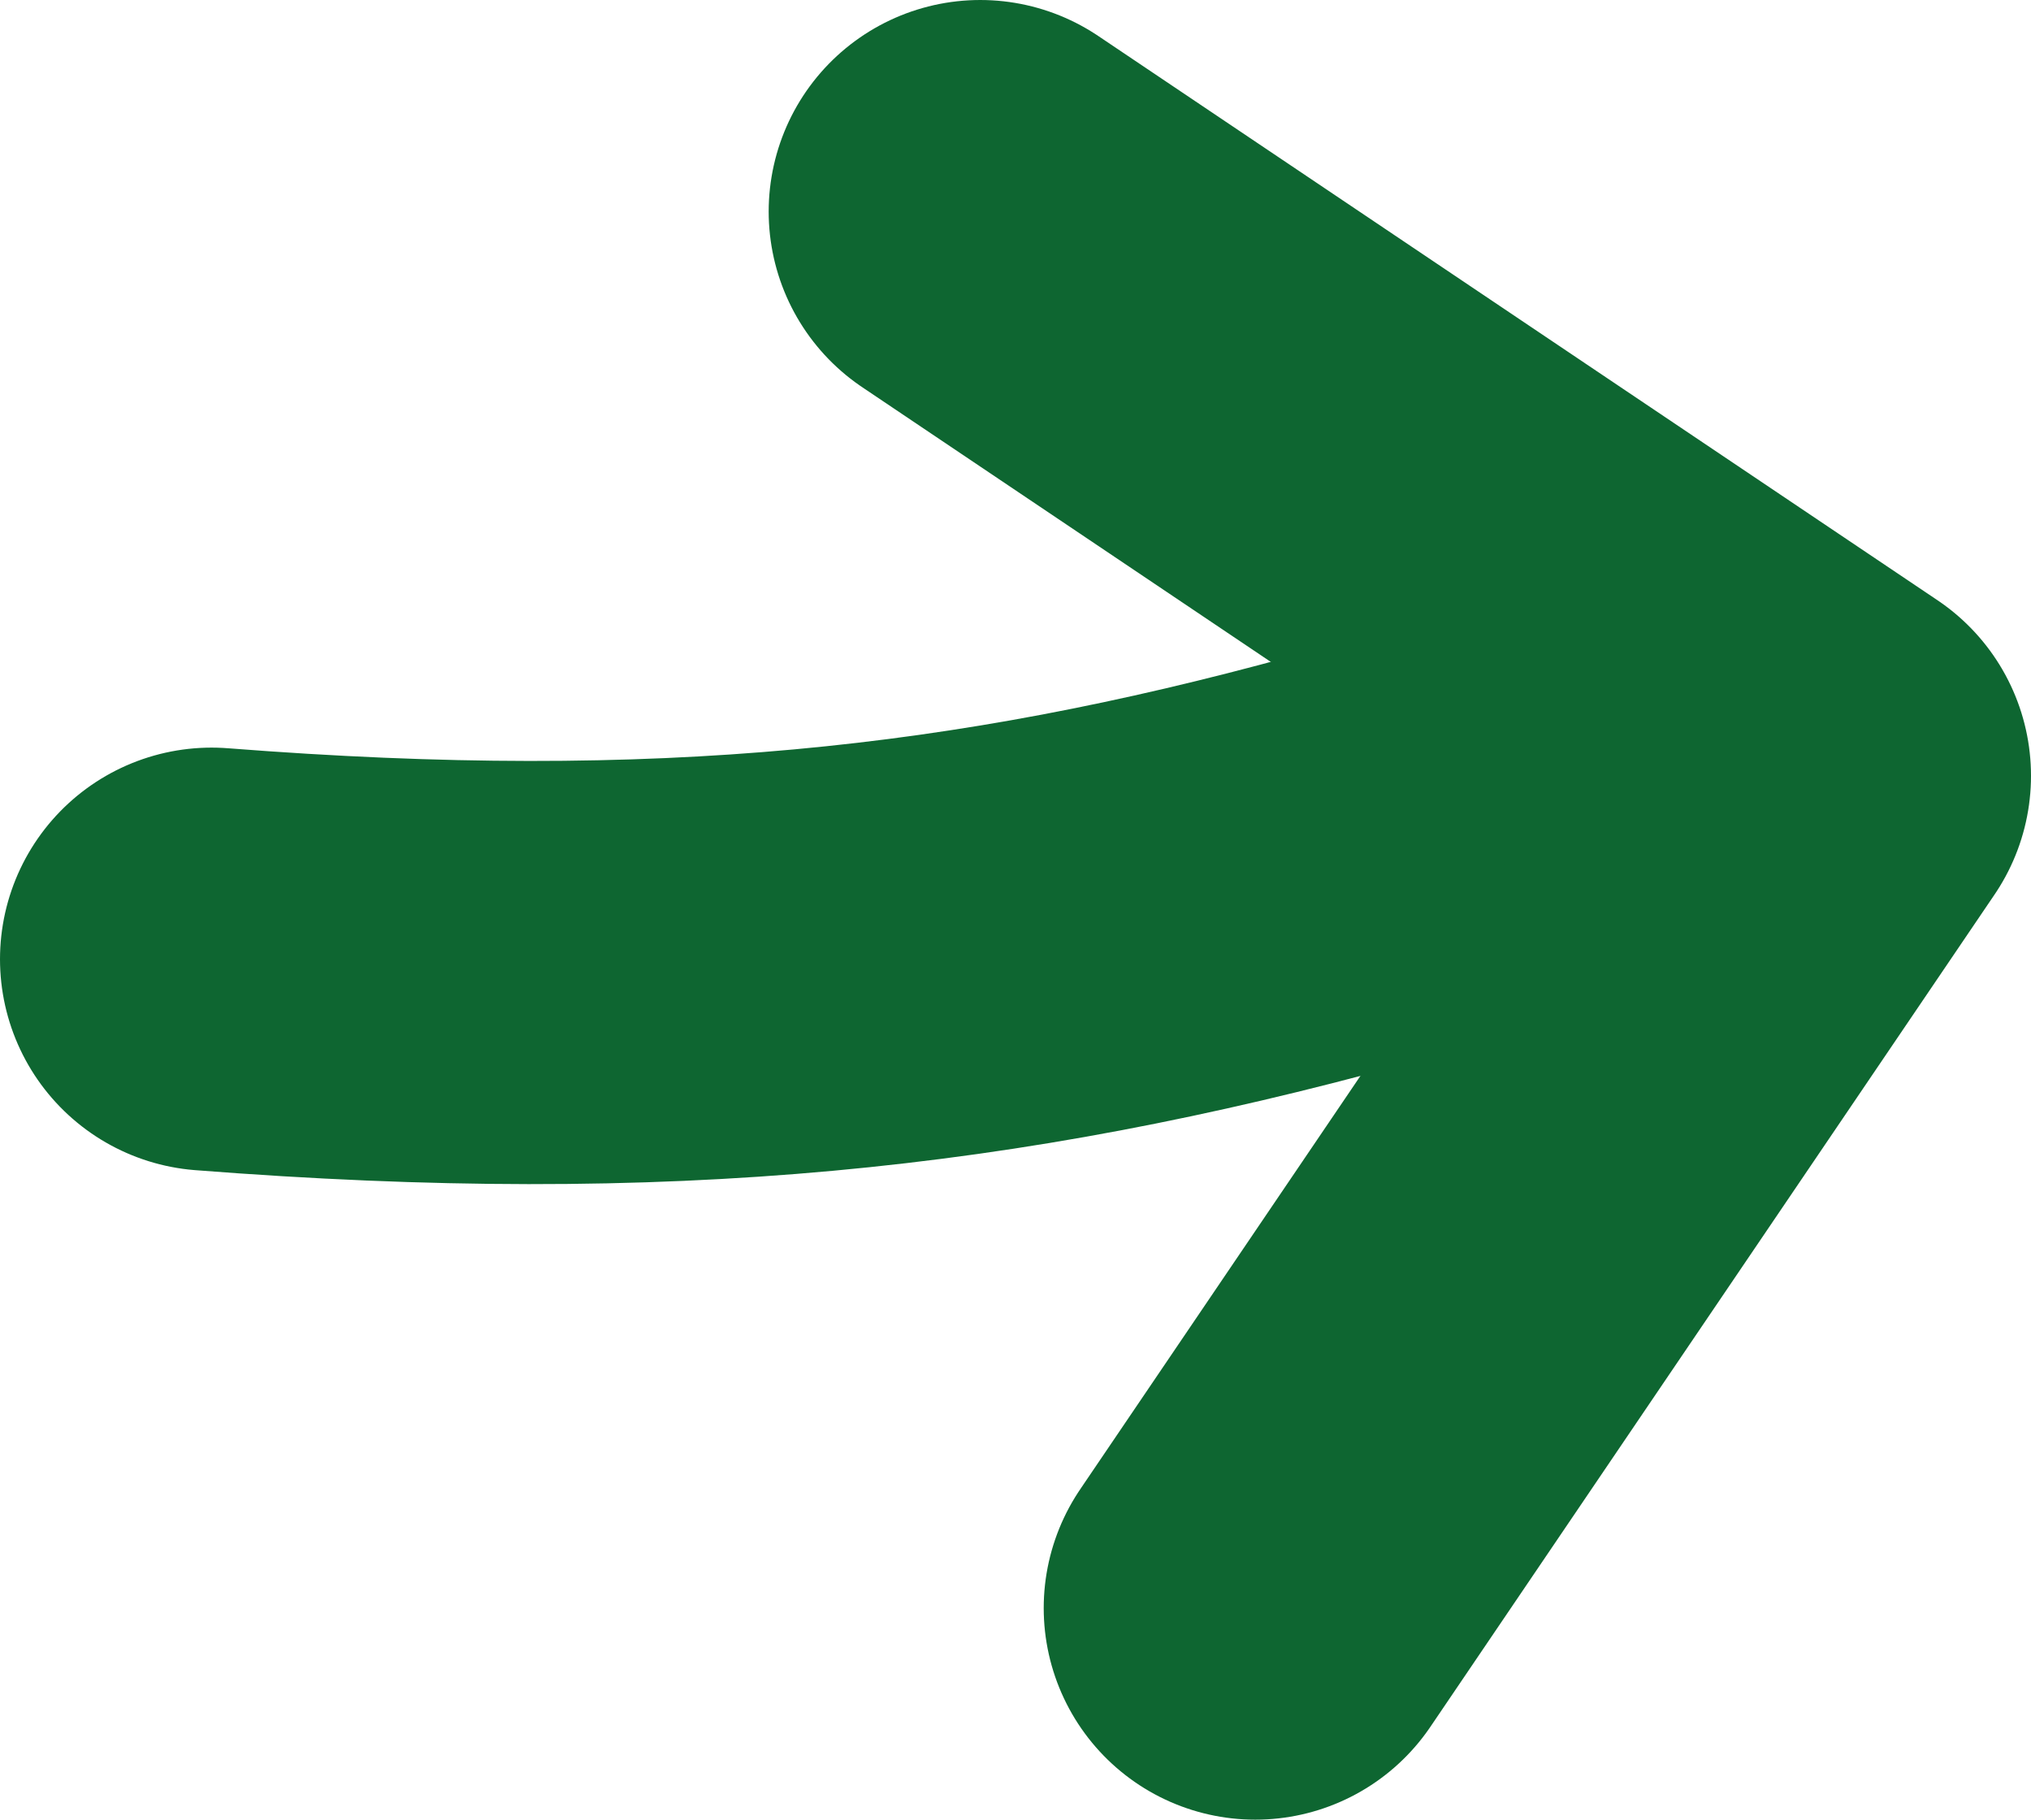
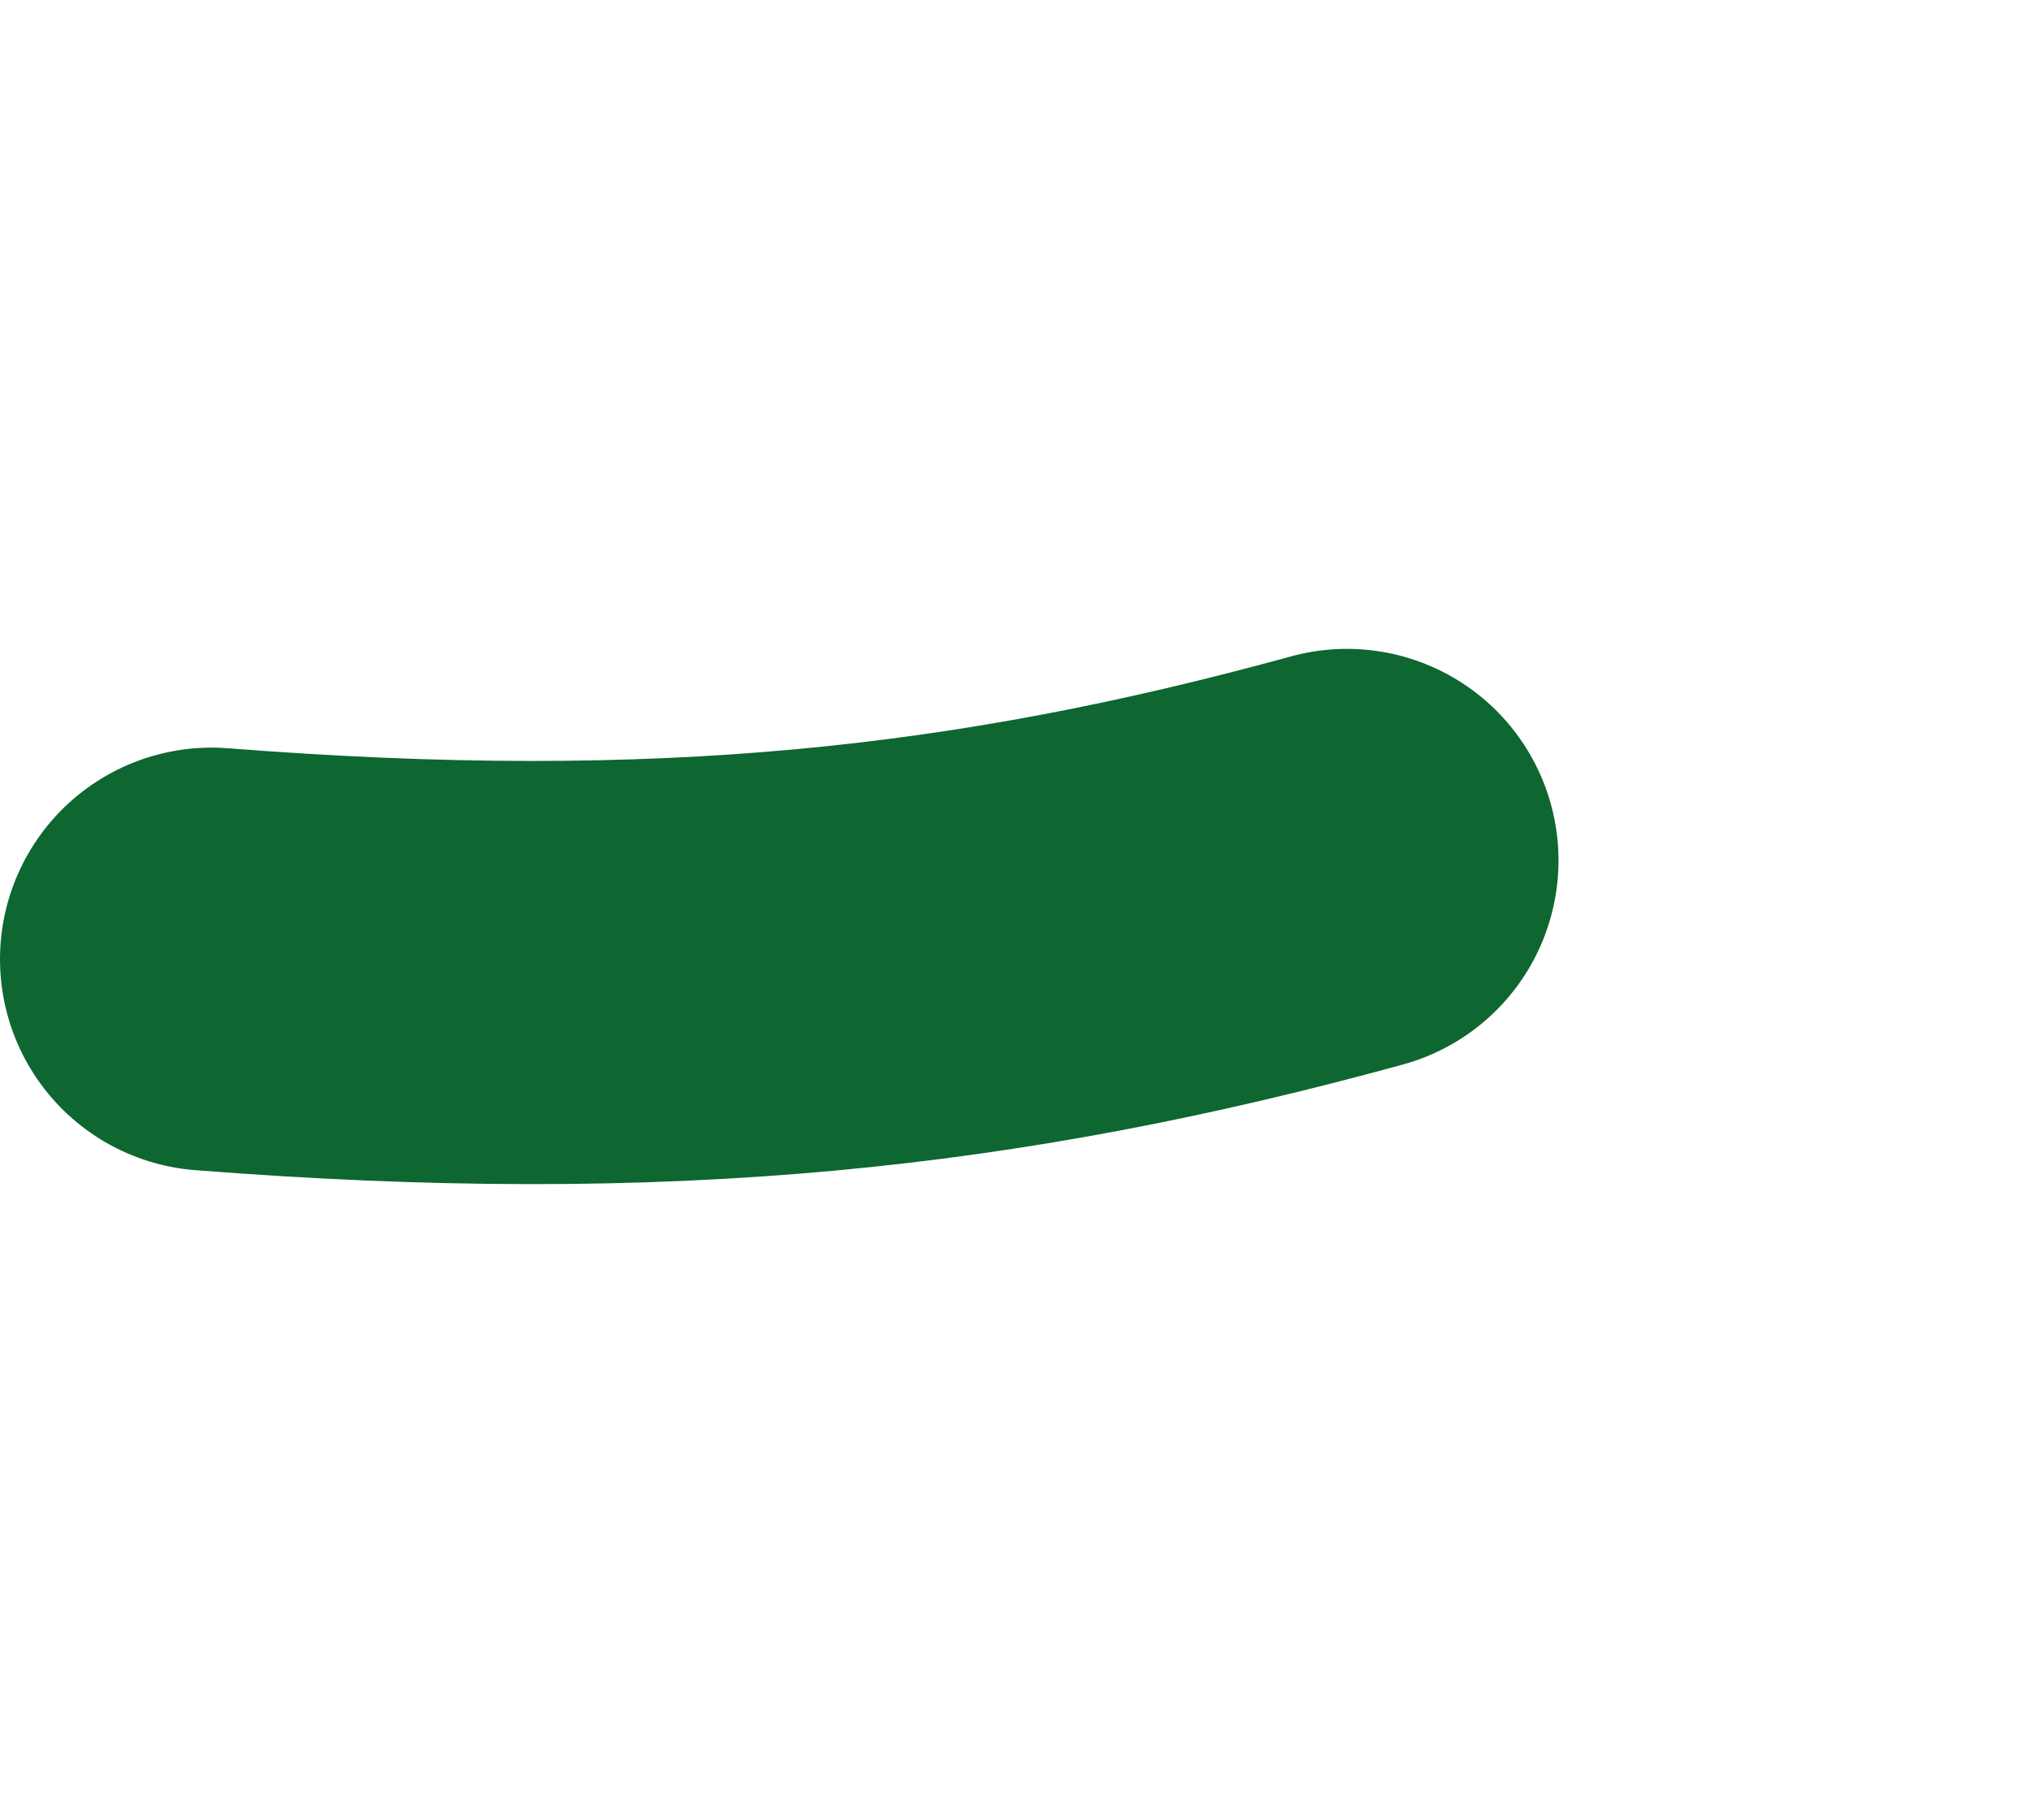
<svg xmlns="http://www.w3.org/2000/svg" version="1.1" viewBox="0 0 28.8 25.8">
  <defs>
    <style>
      .cls-1 {
        fill: none;
        stroke: #0e6631;
        stroke-linecap: round;
        stroke-linejoin: round;
        stroke-width: 6px;
      }
    </style>
  </defs>
  <g>
    <g id="Calque_1">
      <g id="fleche_x5F_A1">
        <path class="cls-1" d="M3,13.6c6.4.5,11,0,16.1-1.4" />
-         <polyline class="cls-1" points="13.9 3 25.8 11 17.8 22.8" />
      </g>
    </g>
  </g>
</svg>